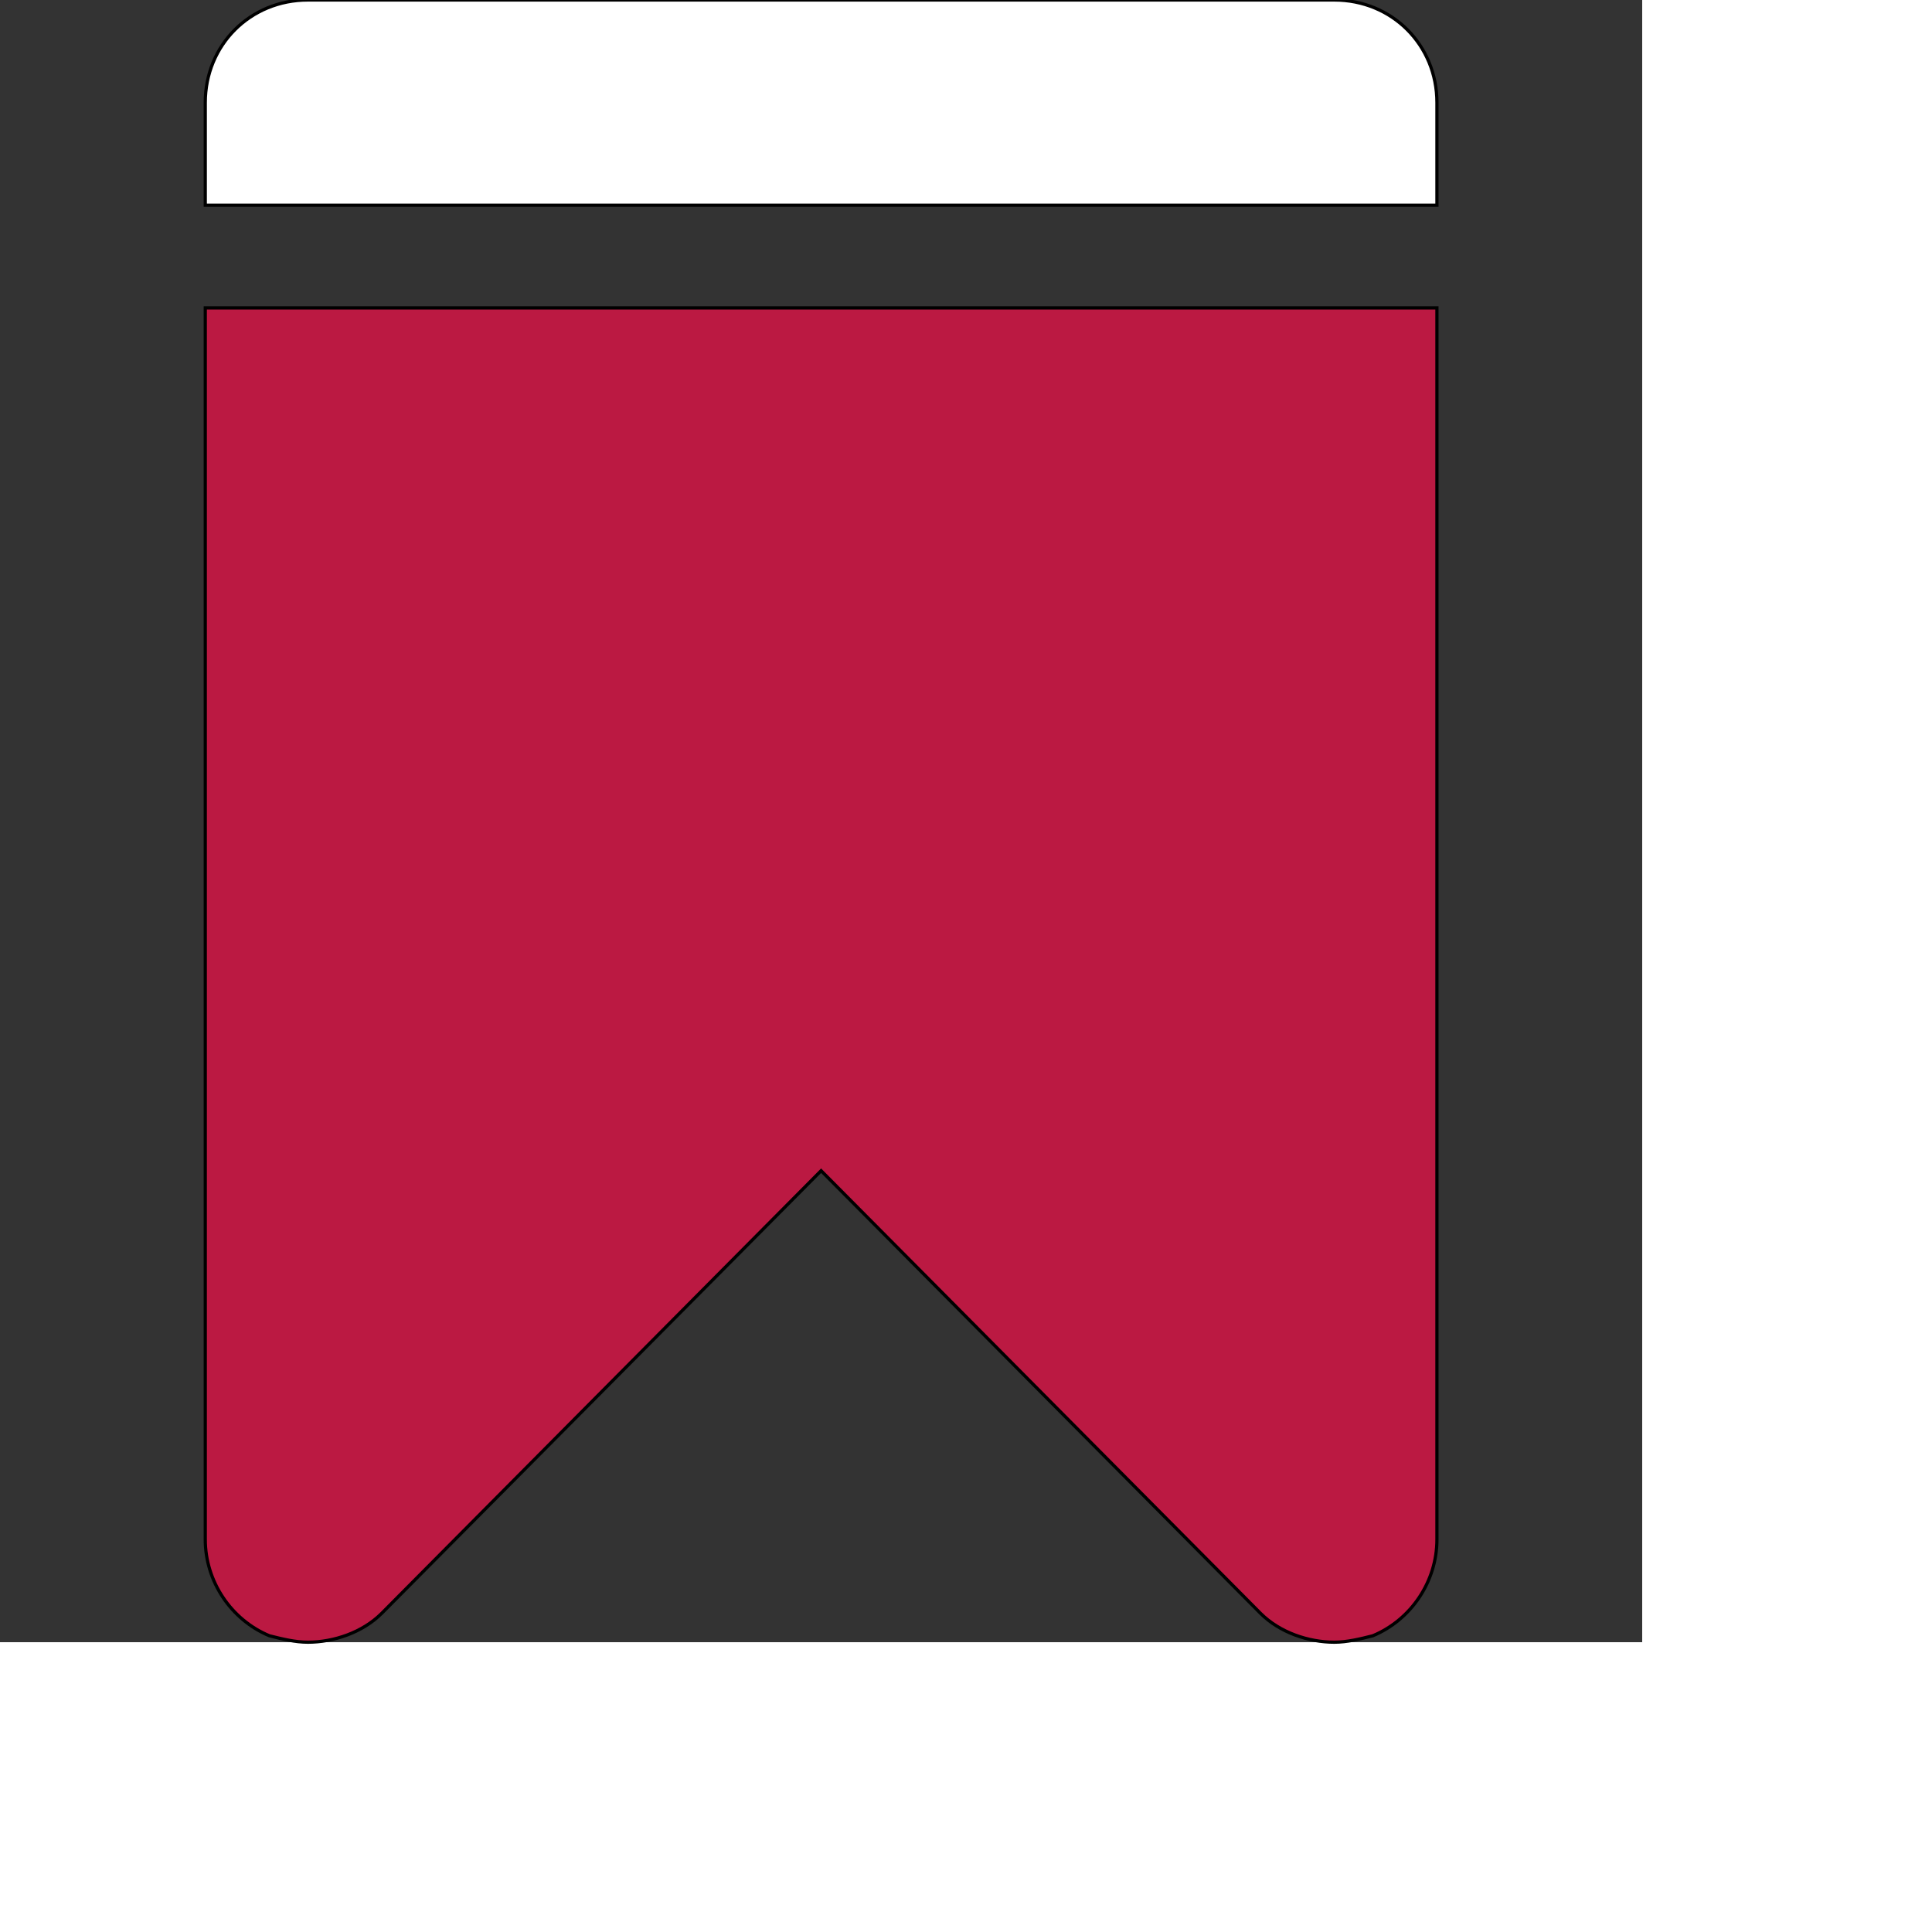
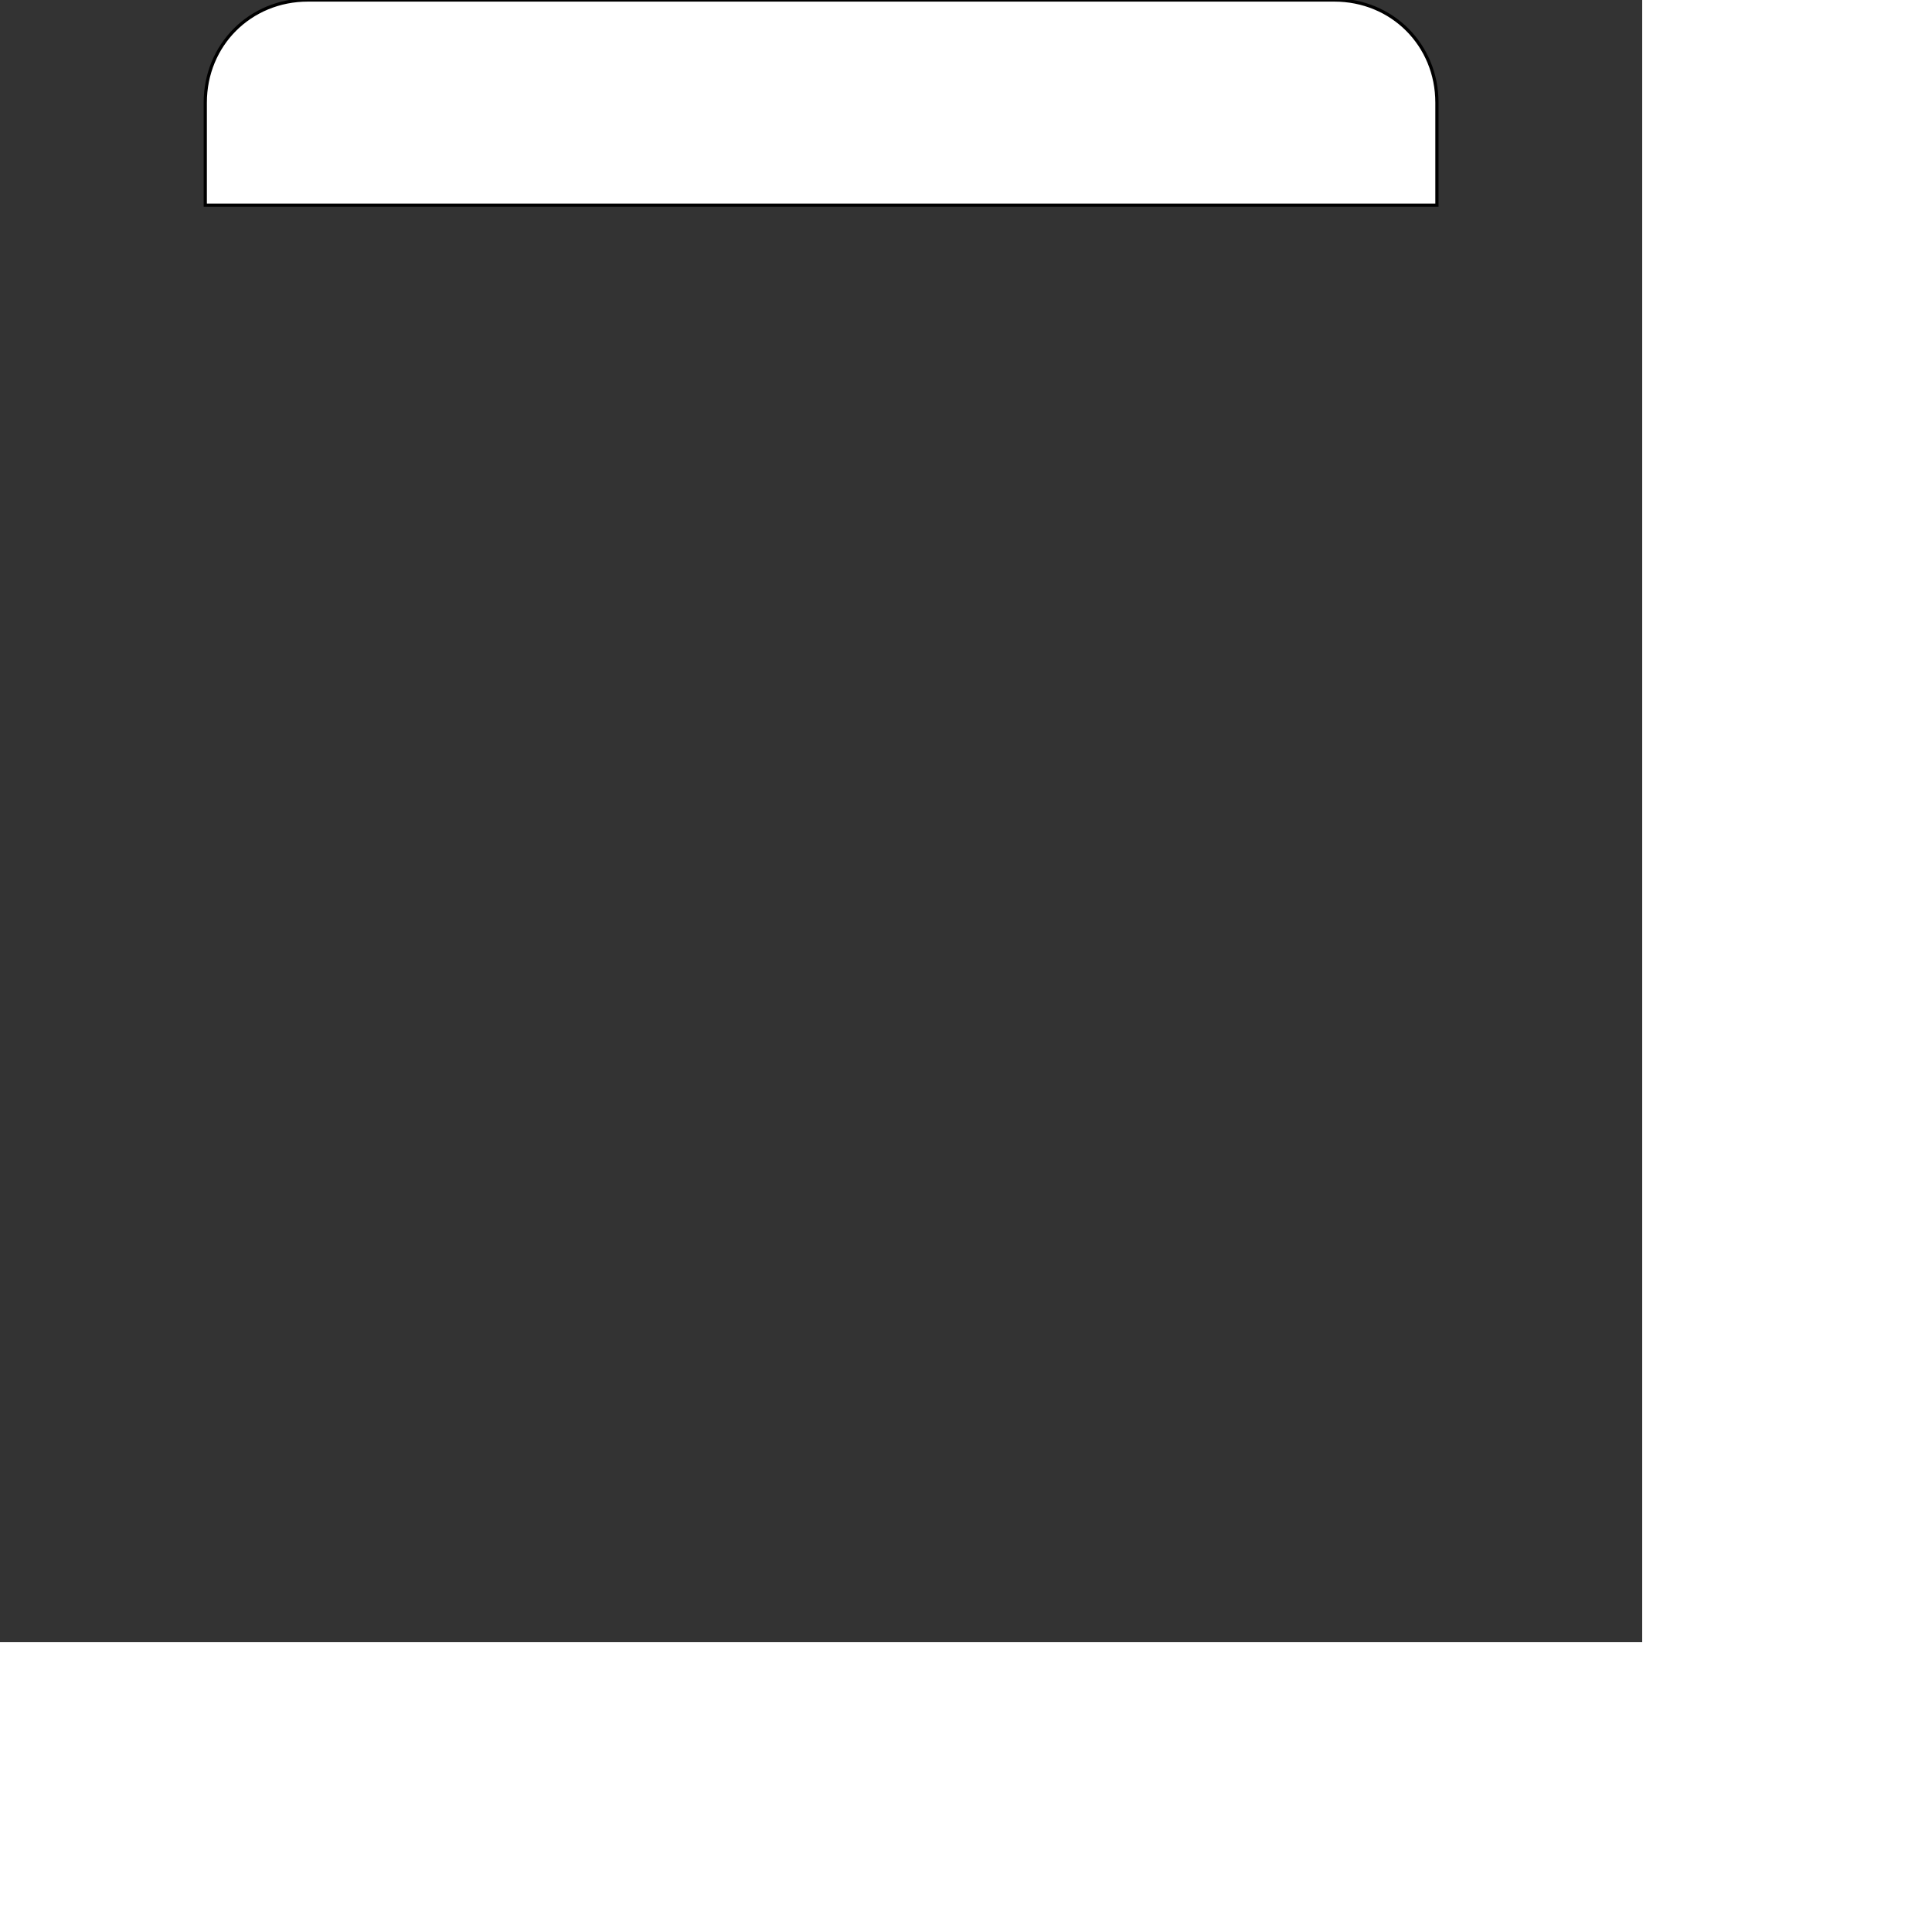
<svg xmlns="http://www.w3.org/2000/svg" id="th_ele_ribbon" width="100%" height="100%" version="1.1" preserveAspectRatio="xMidYMin slice" data-uid="ele_ribbon" data-keyword="ele_ribbon" viewBox="0 0 512 512" transform="matrix(0.85,0,0,0.85,0,0)" data-colors="[&quot;#008000&quot;,&quot;#bb1942&quot;,&quot;#ebc62c&quot;]">
  <rect x="0" y="0" width="512" height="512" fill="#333333" stroke="none" />
  <defs id="SvgjsDefs8499" fill="#ffffff" />
-   <path id="th_ele_ribbon_0" d="M64 96L64 480C64 493 72 505 84 510C88 511 92 512 96 512C104 512 113 509 119 503L256 365L393 503C399 509 408 512 416 512C420 512 424 511 428 510C440 505 448 493 448 480L448 96Z " fill-rule="evenodd" fill="#bb1942" stroke-width="1" stroke="#000000" />
  <path id="th_ele_ribbon_1" d="M448 64L448 32C448 14 434 0 416 0L96 0C78 0 64 14 64 32L64 64Z " fill-rule="evenodd" fill="#ffffff" stroke-width="1" stroke="#000000" />
</svg>